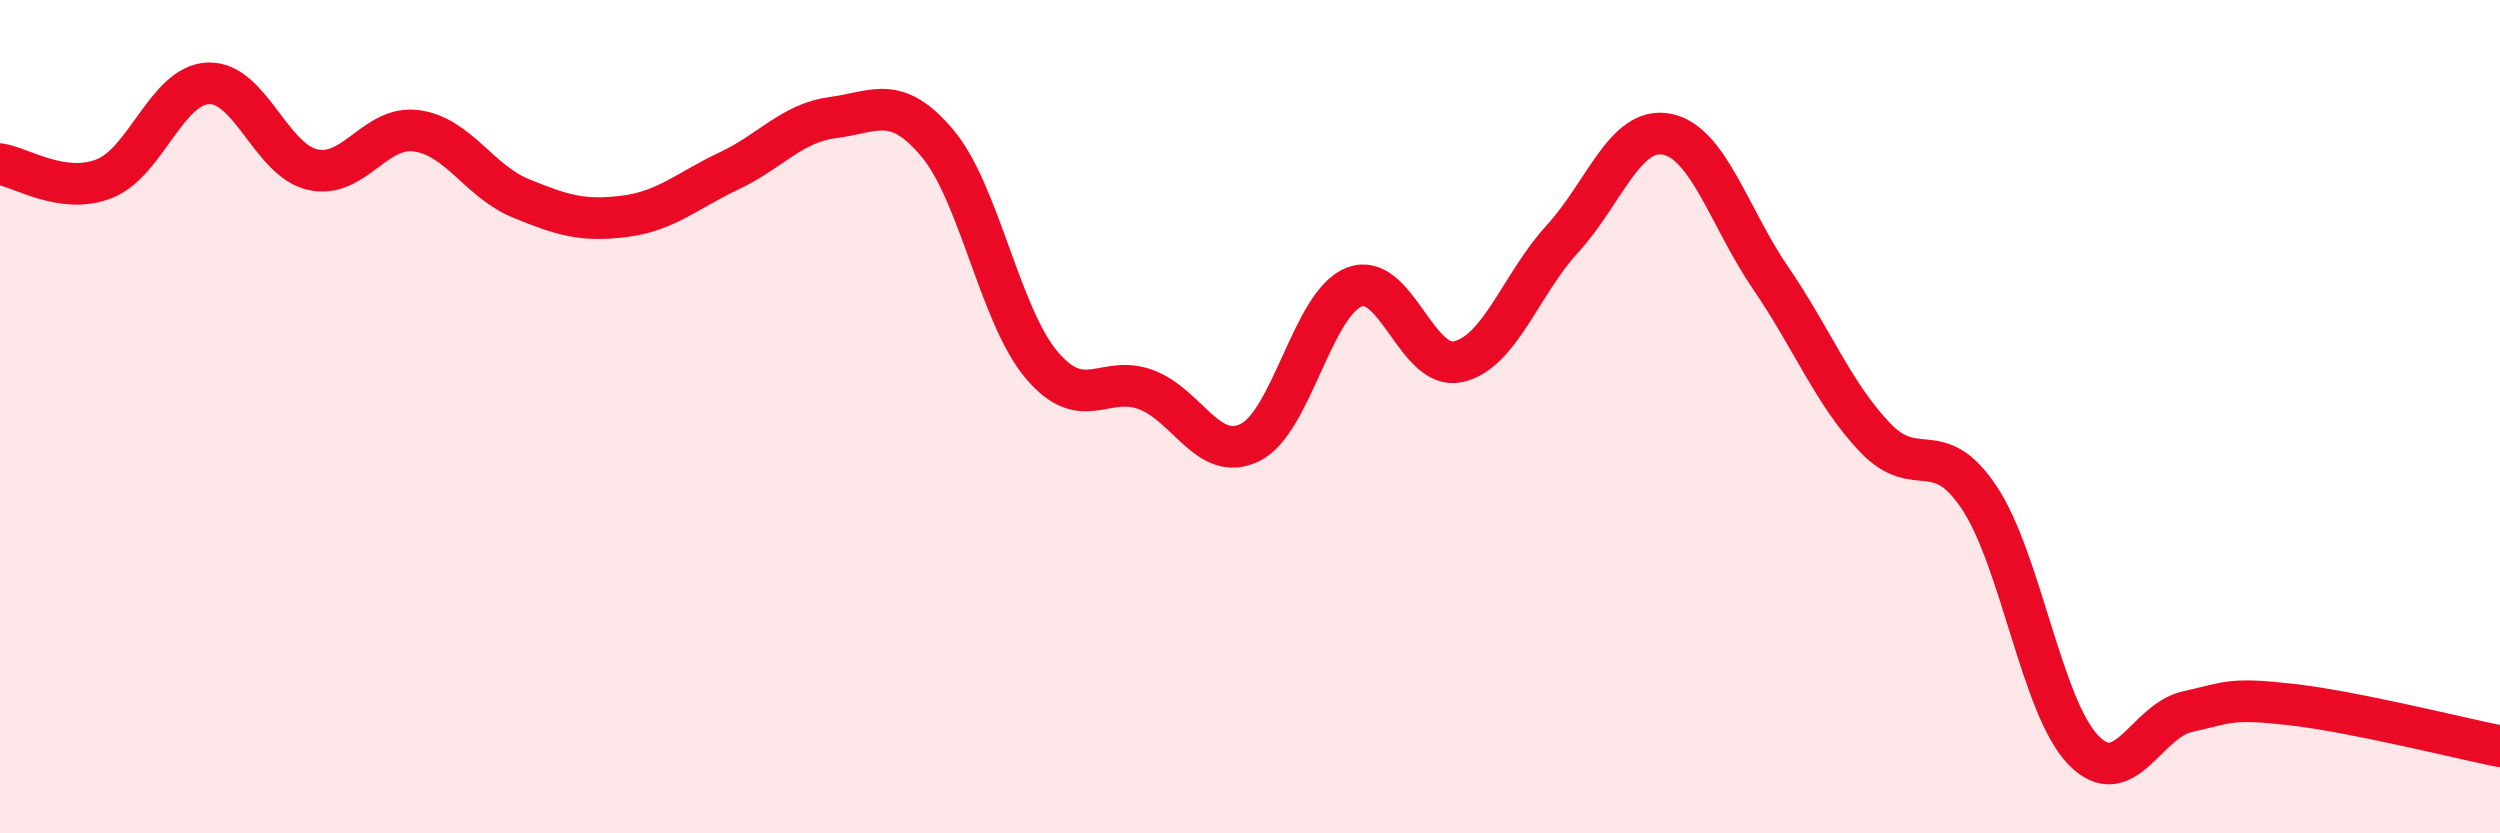
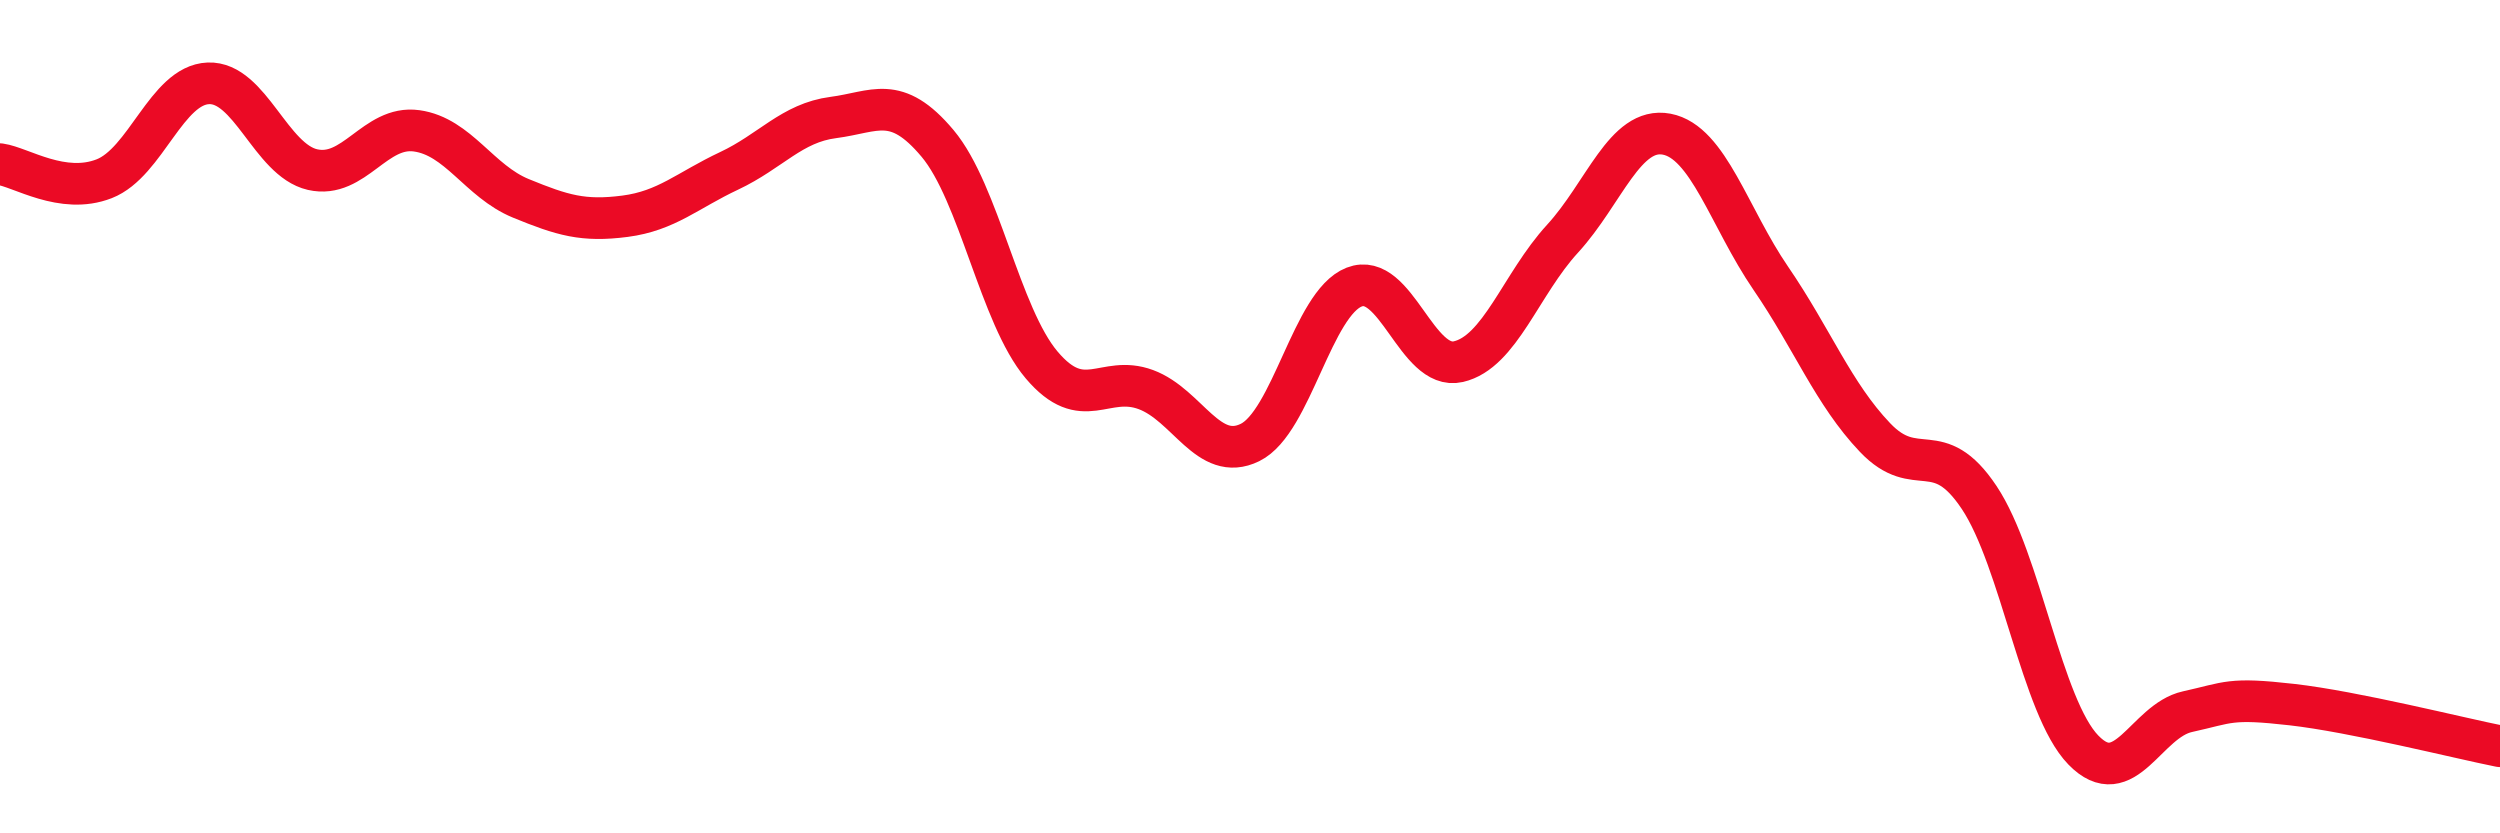
<svg xmlns="http://www.w3.org/2000/svg" width="60" height="20" viewBox="0 0 60 20">
-   <path d="M 0,3.94 C 0.5,4.01 1.5,4.68 2.5,4.29 C 3.5,3.9 4,2.04 5,2 C 6,1.96 6.5,3.84 7.5,4.07 C 8.5,4.3 9,3 10,3.14 C 11,3.28 11.5,4.35 12.5,4.76 C 13.5,5.17 14,5.32 15,5.19 C 16,5.06 16.5,4.57 17.5,4.1 C 18.5,3.63 19,2.95 20,2.82 C 21,2.69 21.5,2.25 22.5,3.44 C 23.5,4.63 24,7.58 25,8.76 C 26,9.94 26.5,8.98 27.5,9.35 C 28.5,9.72 29,11.11 30,10.62 C 31,10.13 31.5,7.28 32.5,6.89 C 33.5,6.5 34,8.91 35,8.68 C 36,8.45 36.5,6.82 37.5,5.73 C 38.5,4.64 39,3.03 40,3.22 C 41,3.41 41.5,5.22 42.5,6.68 C 43.5,8.14 44,9.45 45,10.5 C 46,11.55 46.5,10.44 47.5,11.94 C 48.5,13.44 49,16.97 50,18 C 51,19.03 51.5,17.3 52.5,17.08 C 53.5,16.86 53.5,16.74 55,16.91 C 56.5,17.08 59,17.71 60,17.91L60 20L0 20Z" fill="#EB0A25" opacity="0.1" stroke-linecap="round" stroke-linejoin="round" />
  <path d="M 0,3.94 C 0.5,4.01 1.5,4.68 2.5,4.29 C 3.5,3.9 4,2.04 5,2 C 6,1.96 6.5,3.84 7.5,4.07 C 8.5,4.3 9,3 10,3.14 C 11,3.28 11.5,4.35 12.5,4.76 C 13.5,5.17 14,5.32 15,5.19 C 16,5.06 16.5,4.57 17.5,4.1 C 18.5,3.63 19,2.95 20,2.82 C 21,2.69 21.5,2.25 22.5,3.44 C 23.5,4.63 24,7.58 25,8.76 C 26,9.94 26.5,8.98 27.5,9.35 C 28.5,9.72 29,11.11 30,10.62 C 31,10.13 31.5,7.28 32.5,6.89 C 33.5,6.5 34,8.91 35,8.68 C 36,8.45 36.5,6.82 37.5,5.73 C 38.5,4.64 39,3.03 40,3.22 C 41,3.41 41.5,5.22 42.5,6.68 C 43.5,8.14 44,9.45 45,10.5 C 46,11.55 46.5,10.44 47.5,11.94 C 48.5,13.44 49,16.97 50,18 C 51,19.03 51.5,17.3 52.5,17.08 C 53.5,16.86 53.5,16.74 55,16.91 C 56.5,17.08 59,17.71 60,17.91" stroke="#EB0A25" stroke-width="1" fill="none" stroke-linecap="round" stroke-linejoin="round" />
</svg>